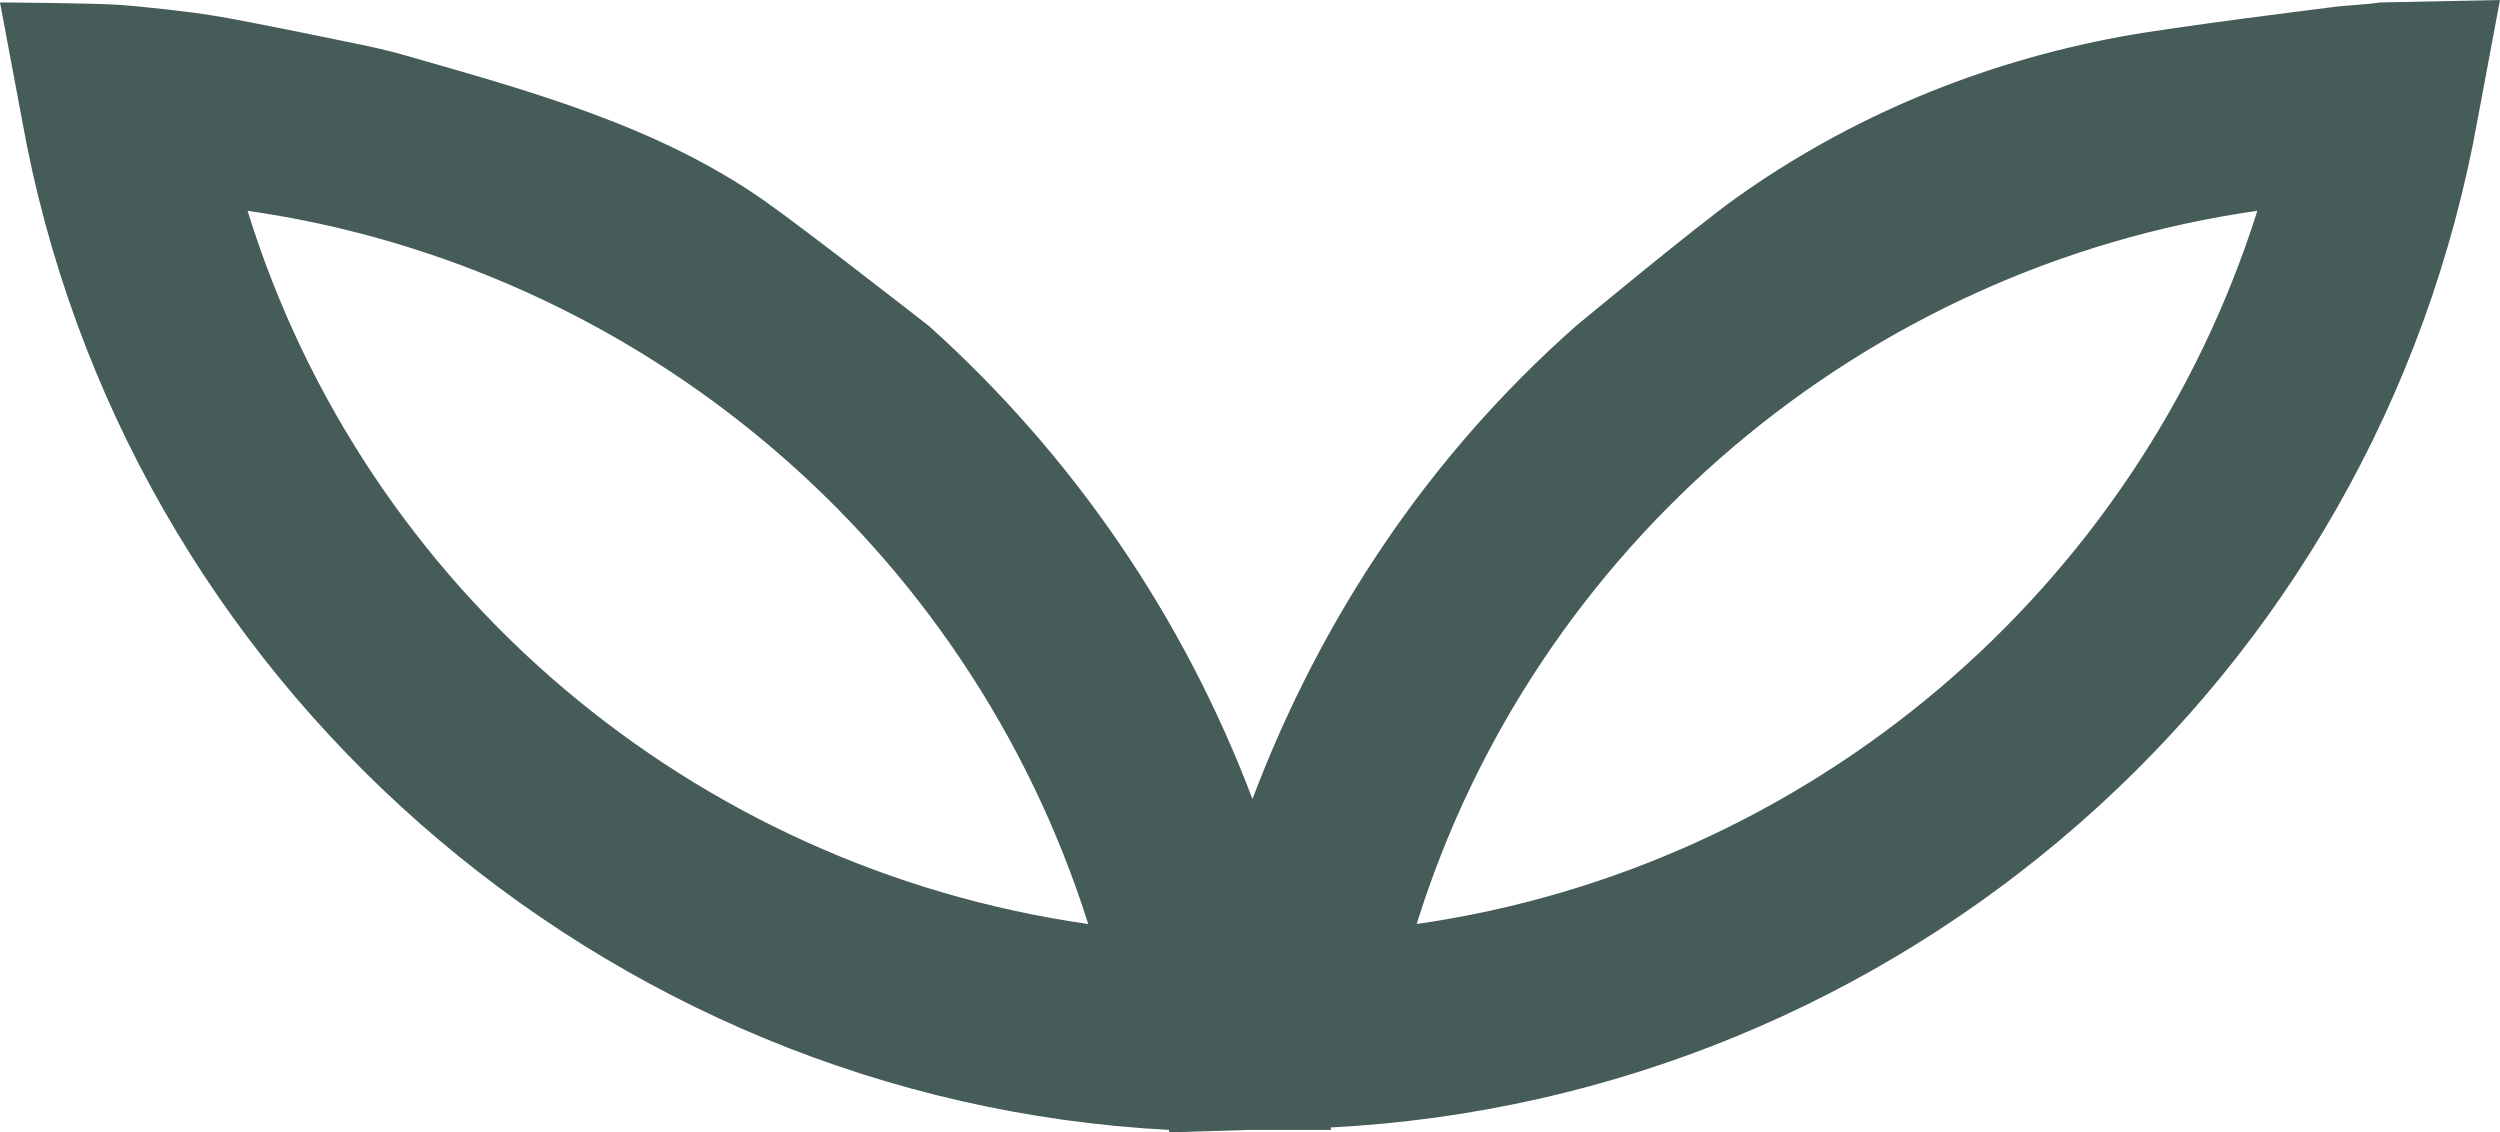
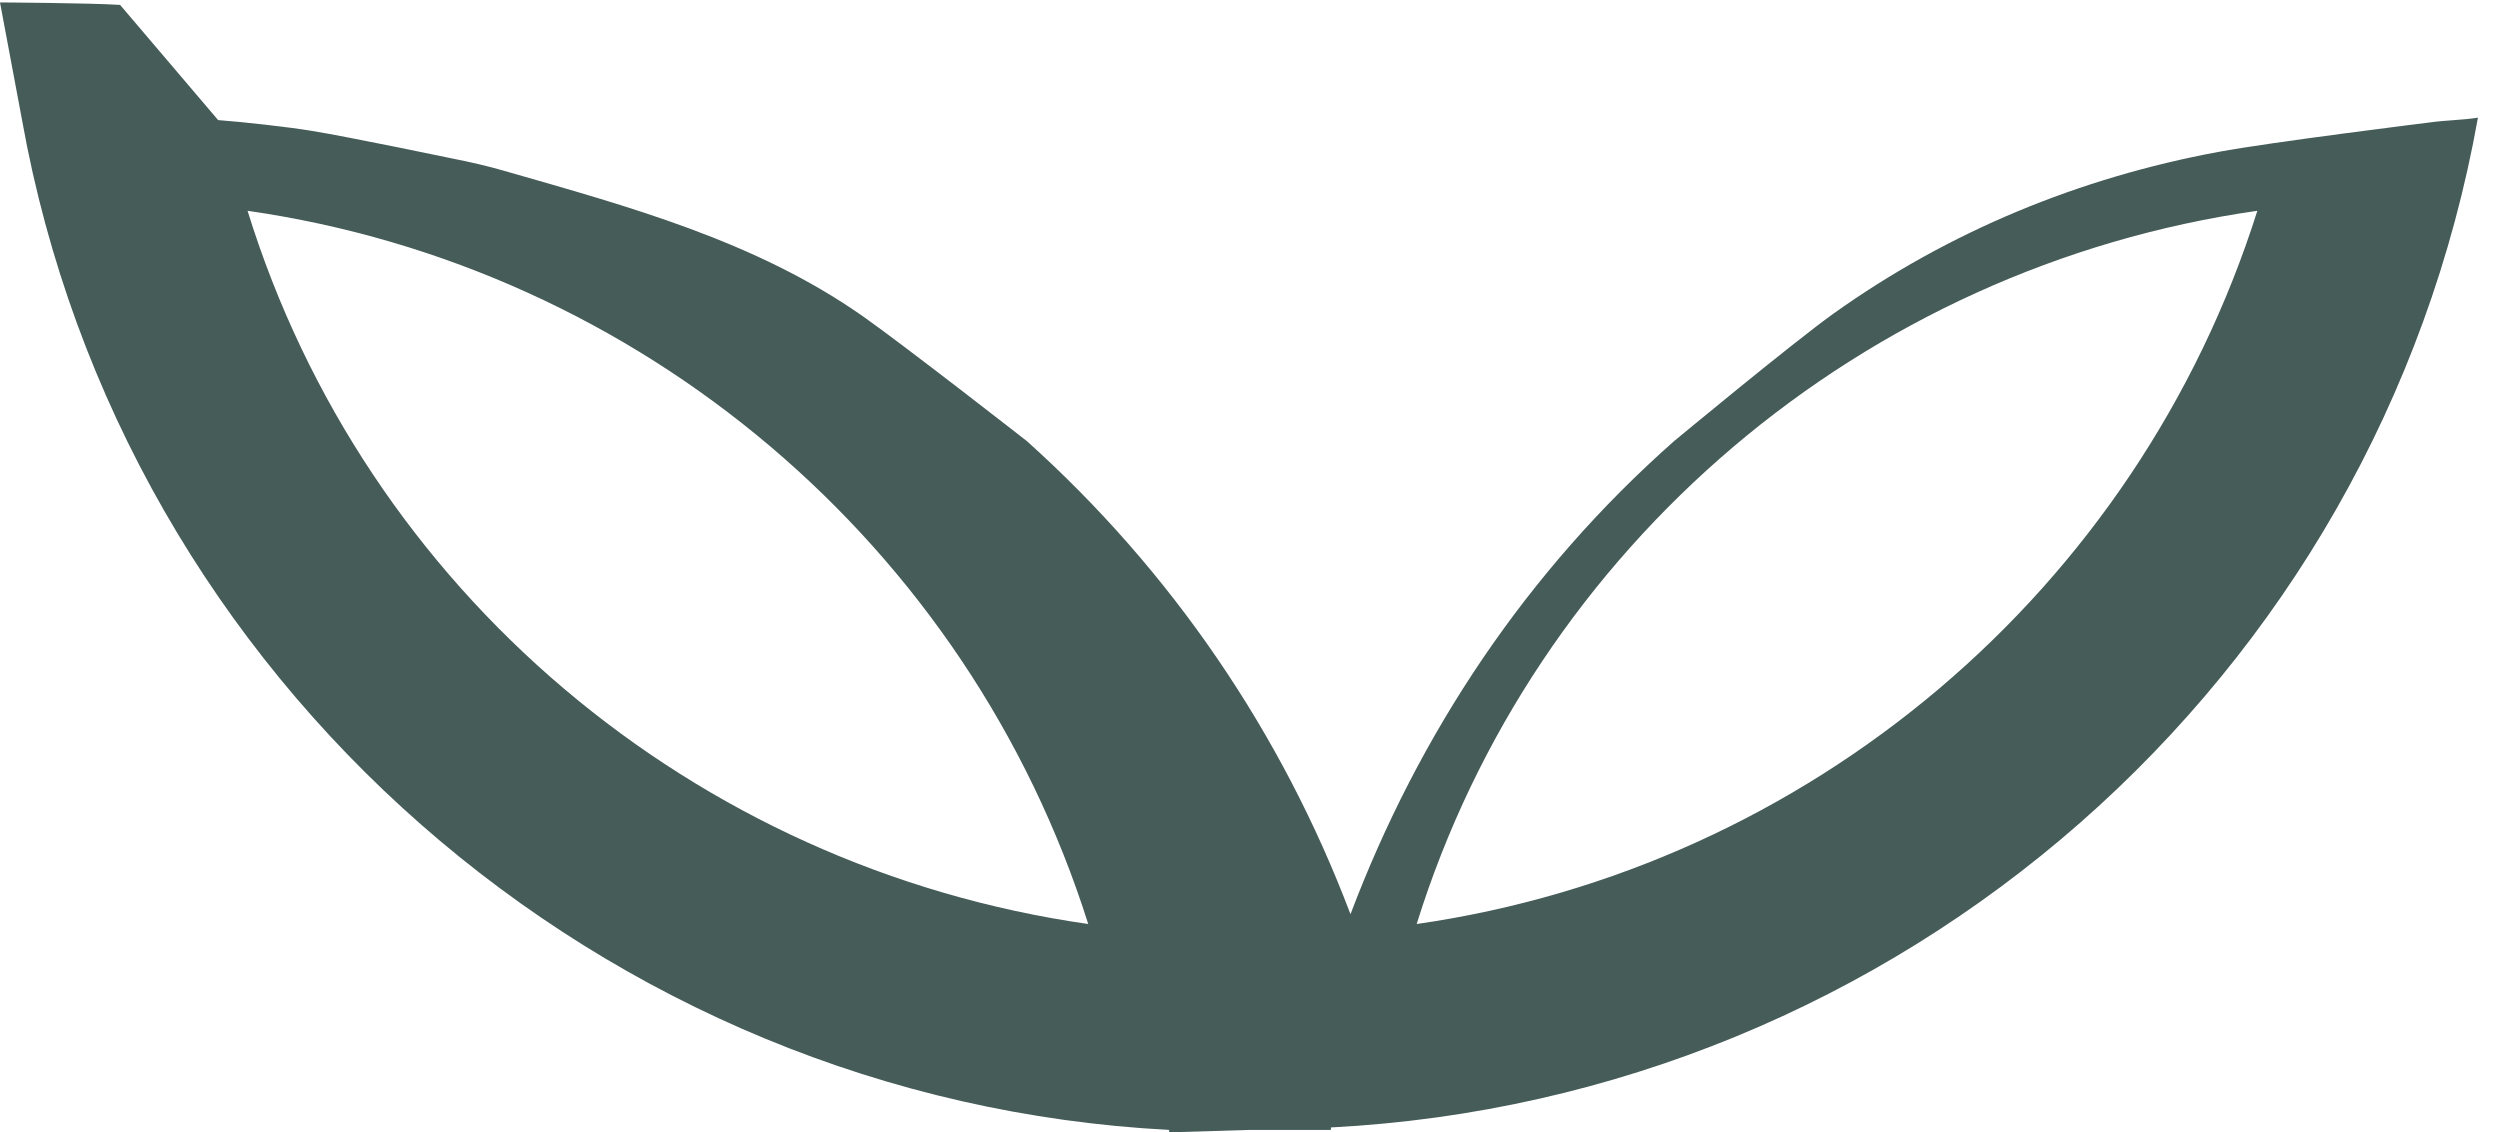
<svg xmlns="http://www.w3.org/2000/svg" id="Calque_2" viewBox="0 0 102 46.2">
  <defs>
    <style>.cls-1{fill:#455c58;stroke-width:0px;}</style>
  </defs>
  <g id="Calque_1-2">
-     <path class="cls-1" d="m10.1,8.6c16,2.3,29.4,13.6,34.3,29.1-16.1-2.3-29.5-13.6-34.3-29.1ZM4.9.2C3.68.12,0,.1,0,.1l.9,4.8c4.1,22.9,23.7,40,46.8,41.2v.1l3.3-.1h3.3v-.1c23.2-1.2,42.7-18.2,46.8-41.2l.9-4.8-4.9.1c-.6.1-1.3.1-2,.2,0,0-6.47.8-8.6,1.2-5.65,1.05-10.98,3.23-15.7,6.6-1.69,1.21-6.5,5.2-6.5,5.2-6,5.3-10.4,11.9-13.2,19.3-2.8-7.4-7.3-14-13.2-19.3,0,0-4.98-3.89-6.7-5.1-4.38-3.07-9.54-4.47-14.63-5.93-.69-.2-1.39-.36-2.1-.5,0,0-4.31-.9-5.75-1.13-.95-.16-2.86-.37-3.82-.44Zm52.9,37.5c4.8-15.4,18.2-26.8,34.3-29.1-4.9,15.5-18.3,26.8-34.3,29.1Z" />
+     <path class="cls-1" d="m10.1,8.6c16,2.3,29.4,13.6,34.3,29.1-16.1-2.3-29.5-13.6-34.3-29.1ZM4.9.2C3.68.12,0,.1,0,.1l.9,4.8c4.1,22.9,23.7,40,46.8,41.2v.1l3.3-.1h3.3v-.1c23.2-1.2,42.7-18.2,46.8-41.2c-.6.1-1.3.1-2,.2,0,0-6.47.8-8.6,1.2-5.65,1.05-10.98,3.23-15.7,6.6-1.69,1.21-6.5,5.2-6.5,5.2-6,5.3-10.4,11.9-13.2,19.3-2.8-7.4-7.3-14-13.2-19.3,0,0-4.98-3.89-6.7-5.1-4.38-3.07-9.54-4.47-14.63-5.93-.69-.2-1.39-.36-2.1-.5,0,0-4.31-.9-5.75-1.13-.95-.16-2.86-.37-3.82-.44Zm52.9,37.5c4.8-15.4,18.2-26.8,34.3-29.1-4.9,15.5-18.3,26.8-34.3,29.1Z" />
  </g>
</svg>